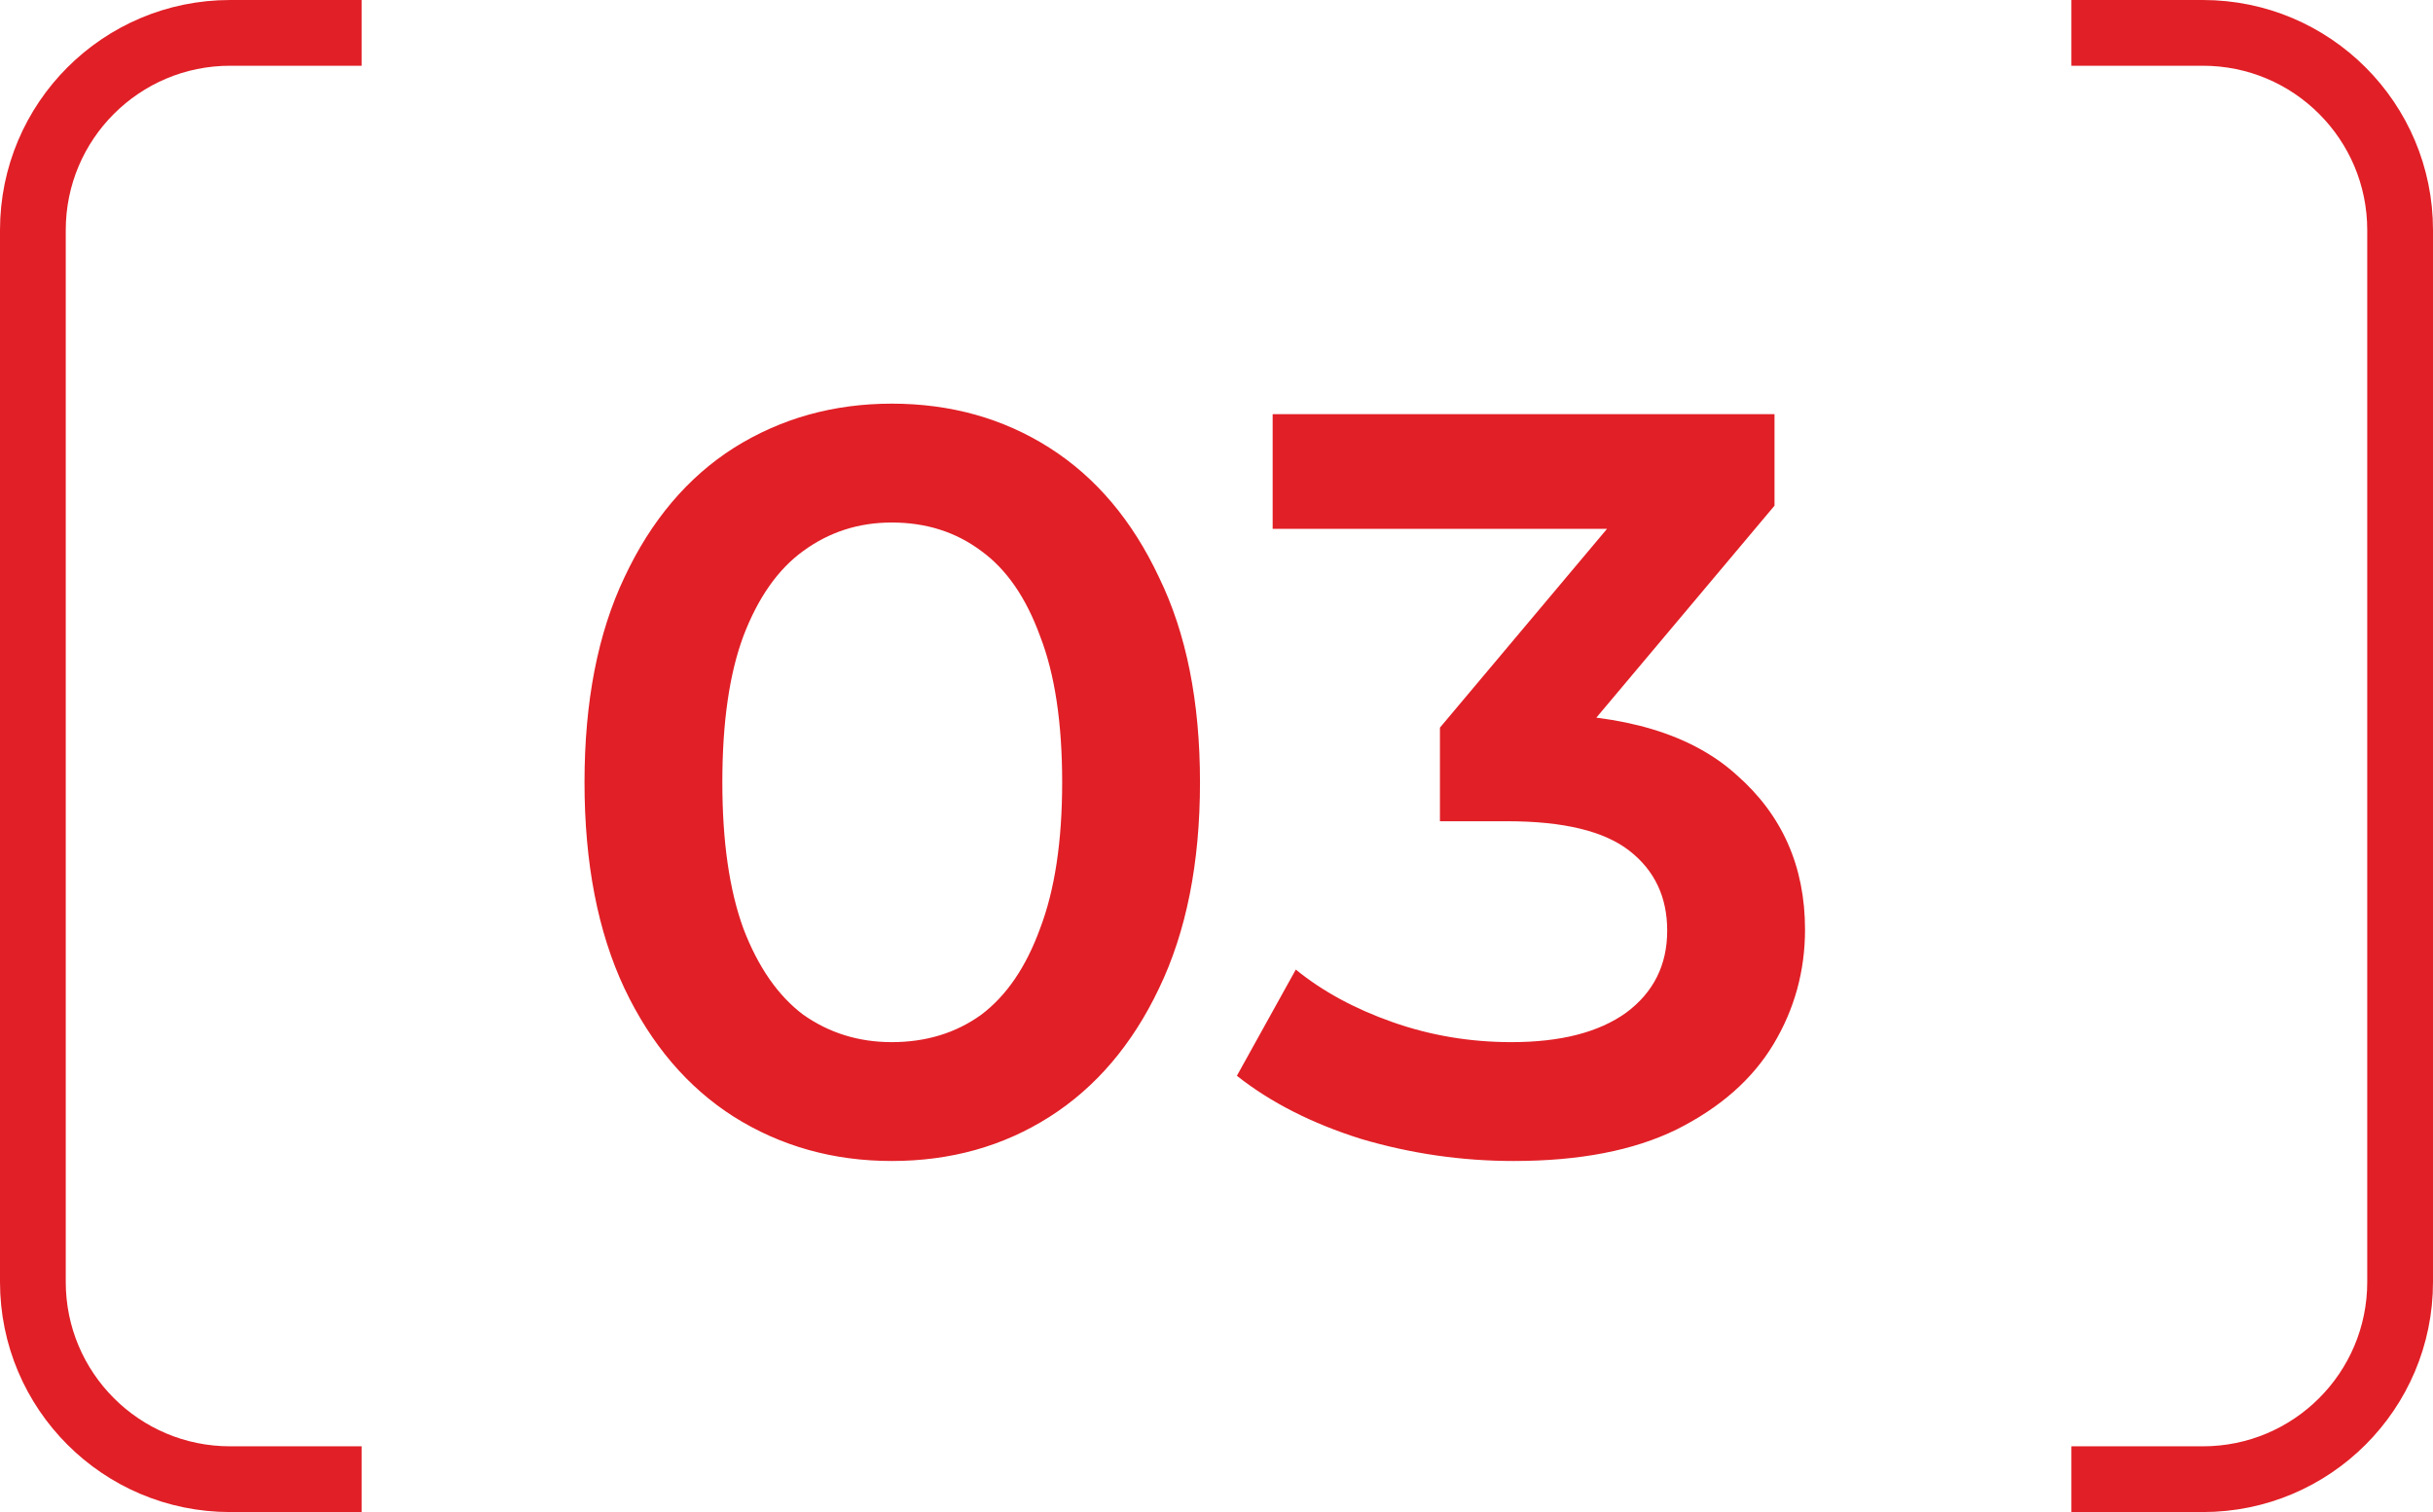
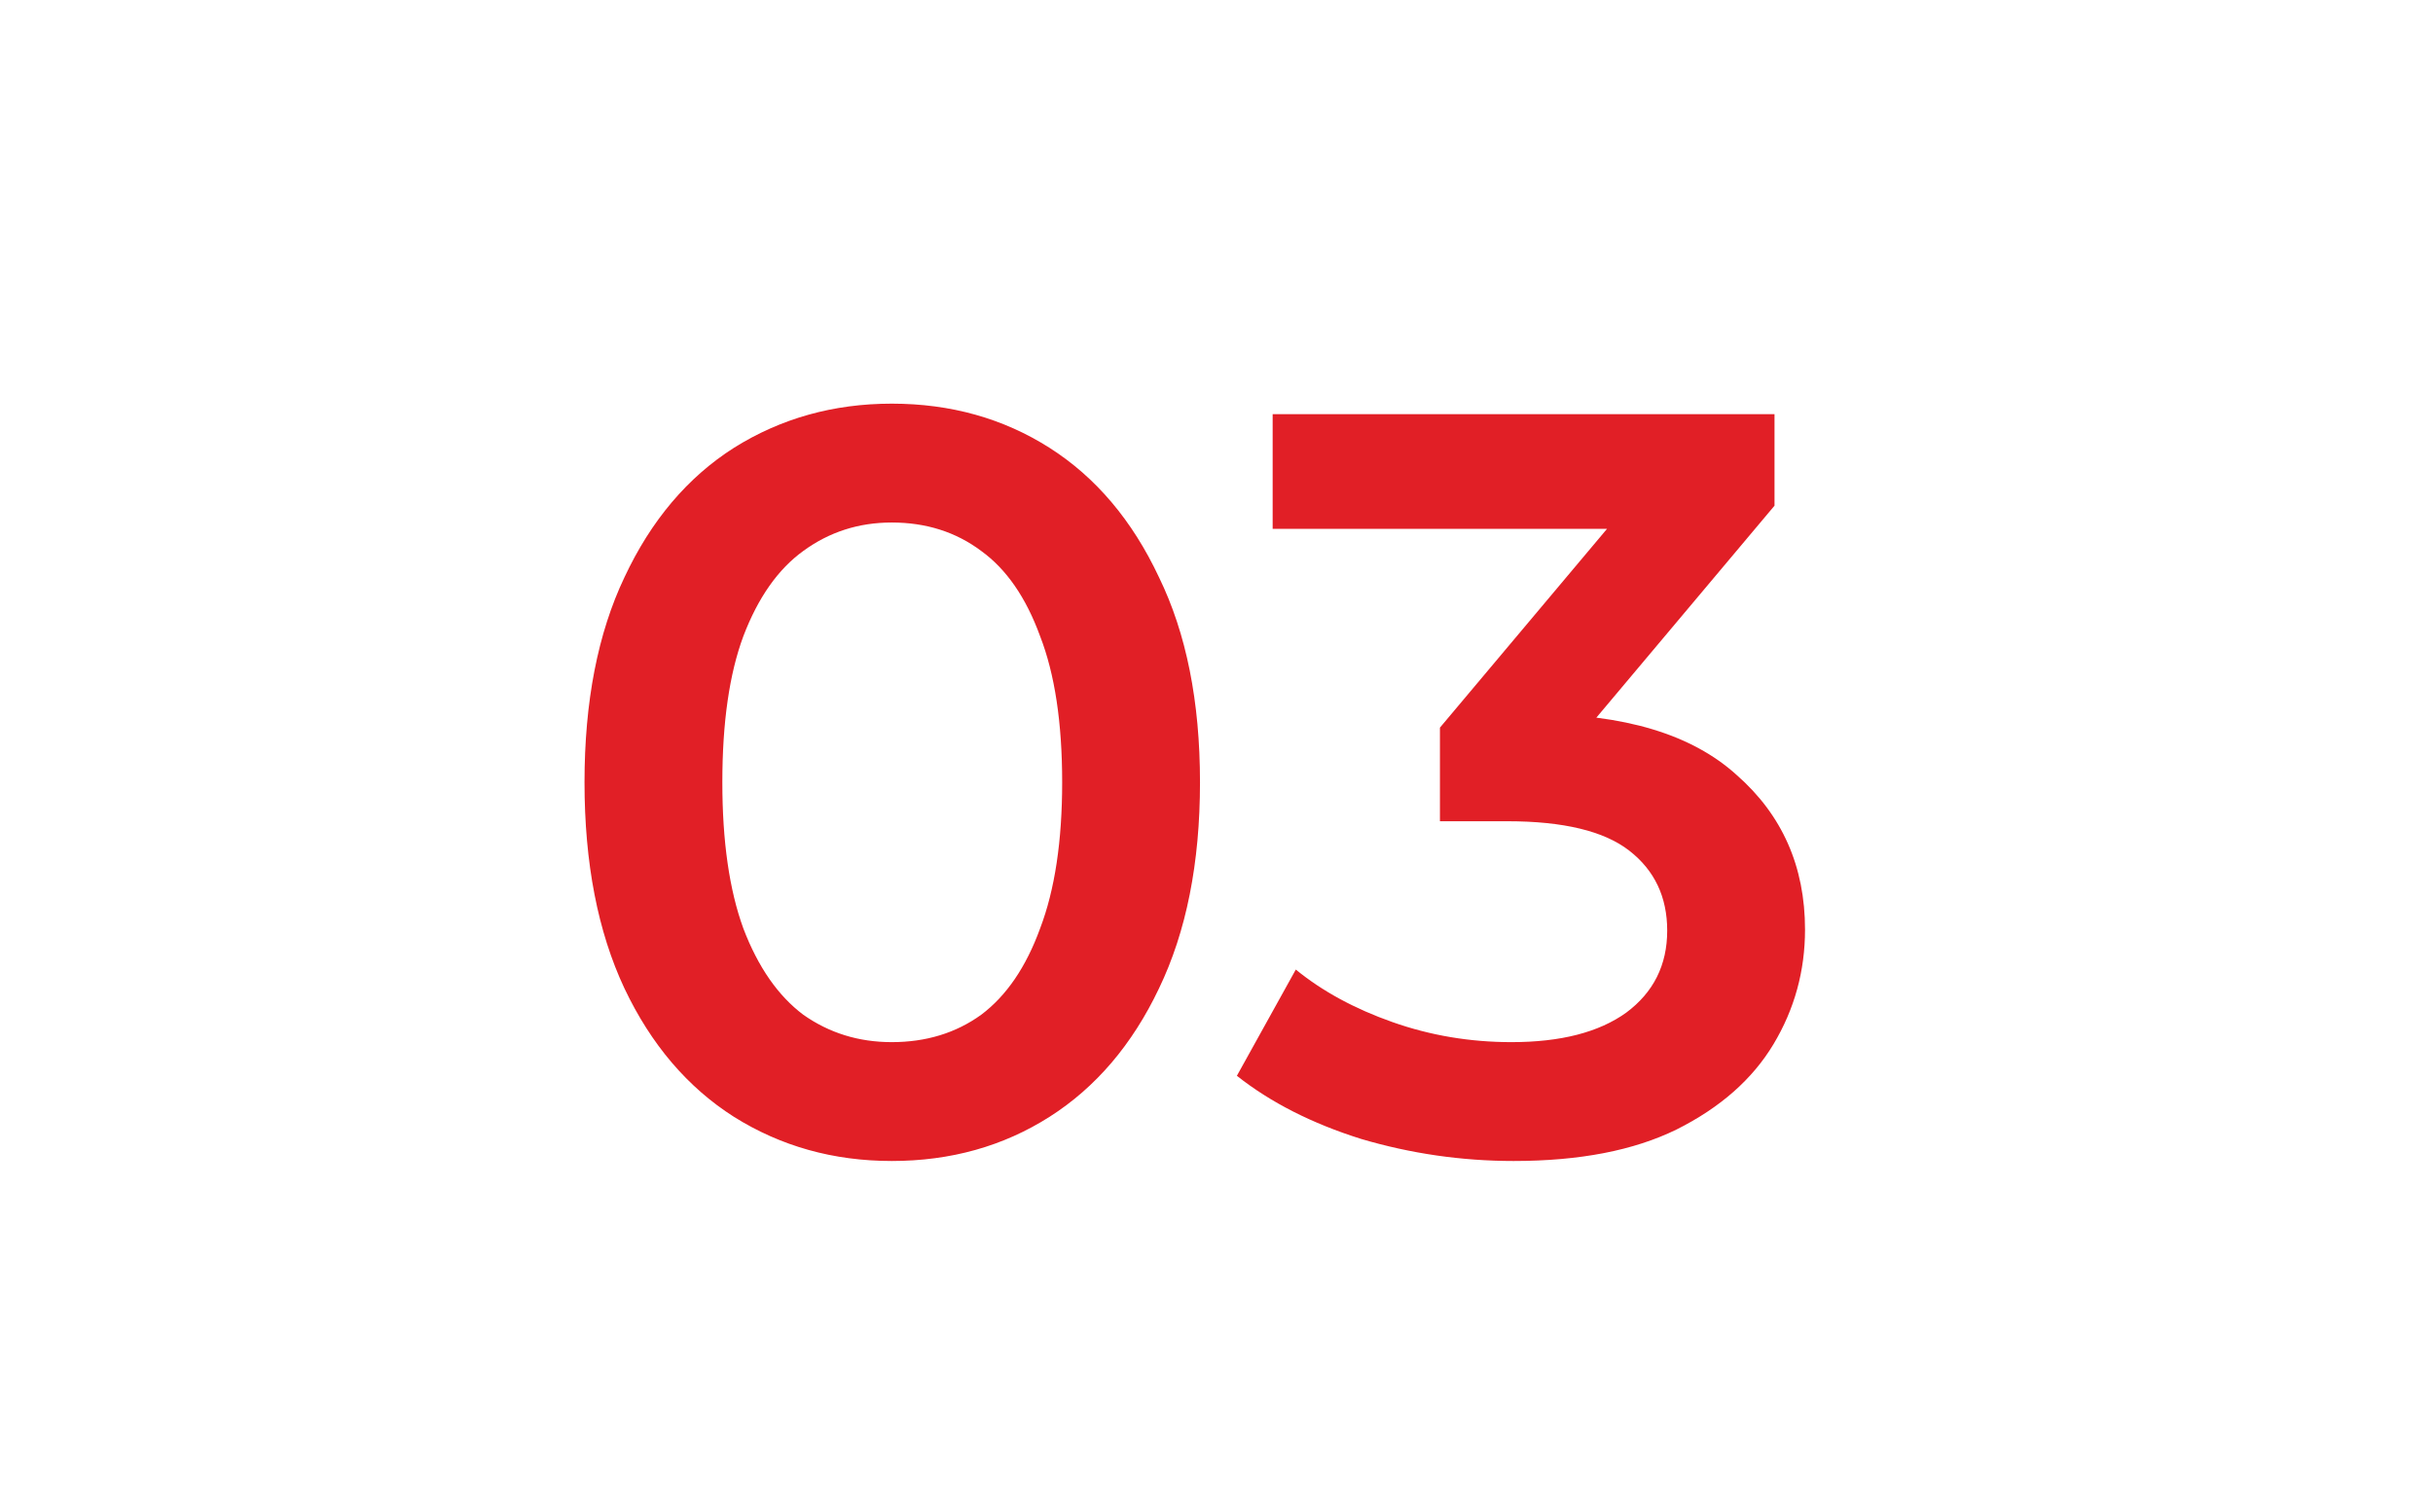
<svg xmlns="http://www.w3.org/2000/svg" width="37" height="23" viewBox="0 0 37 23" fill="none">
  <path d="M13.561 17.66C12.675 17.66 11.875 17.436 11.161 16.988C10.457 16.54 9.902 15.889 9.497 15.036C9.091 14.172 8.889 13.127 8.889 11.9C8.889 10.673 9.091 9.633 9.497 8.78C9.902 7.916 10.457 7.26 11.161 6.812C11.875 6.364 12.675 6.14 13.561 6.14C14.457 6.14 15.257 6.364 15.961 6.812C16.665 7.26 17.219 7.916 17.625 8.78C18.041 9.633 18.249 10.673 18.249 11.9C18.249 13.127 18.041 14.172 17.625 15.036C17.219 15.889 16.665 16.54 15.961 16.988C15.257 17.436 14.457 17.66 13.561 17.66ZM13.561 15.852C14.083 15.852 14.537 15.713 14.921 15.436C15.305 15.148 15.603 14.711 15.817 14.124C16.041 13.537 16.153 12.796 16.153 11.9C16.153 10.993 16.041 10.252 15.817 9.676C15.603 9.089 15.305 8.657 14.921 8.38C14.537 8.092 14.083 7.948 13.561 7.948C13.059 7.948 12.611 8.092 12.217 8.38C11.833 8.657 11.529 9.089 11.305 9.676C11.091 10.252 10.985 10.993 10.985 11.9C10.985 12.796 11.091 13.537 11.305 14.124C11.529 14.711 11.833 15.148 12.217 15.436C12.611 15.713 13.059 15.852 13.561 15.852ZM23.018 17.66C22.229 17.66 21.455 17.548 20.698 17.324C19.951 17.089 19.322 16.769 18.81 16.364L19.706 14.748C20.111 15.079 20.602 15.345 21.178 15.548C21.754 15.751 22.357 15.852 22.986 15.852C23.733 15.852 24.314 15.703 24.73 15.404C25.146 15.095 25.354 14.679 25.354 14.156C25.354 13.644 25.162 13.239 24.778 12.94C24.394 12.641 23.775 12.492 22.922 12.492H21.898V11.068L25.098 7.26L25.37 8.044H19.354V6.3H26.986V7.692L23.786 11.5L22.698 10.86H23.322C24.698 10.86 25.727 11.169 26.41 11.788C27.103 12.396 27.45 13.18 27.45 14.14C27.45 14.769 27.29 15.351 26.97 15.884C26.65 16.417 26.159 16.849 25.498 17.18C24.847 17.5 24.021 17.66 23.018 17.66Z" fill="#E11F26" />
-   <path d="M5.5 0.5H3.5C1.843 0.5 0.5 1.843 0.5 3.5V19.5C0.5 21.157 1.843 22.5 3.5 22.5H5.5" stroke="#E11F26" />
-   <path d="M31.5 0.5H33.5C35.157 0.5 36.5 1.843 36.5 3.5V19.5C36.5 21.157 35.157 22.5 33.5 22.5H31.5" stroke="#E11F26" />
</svg>